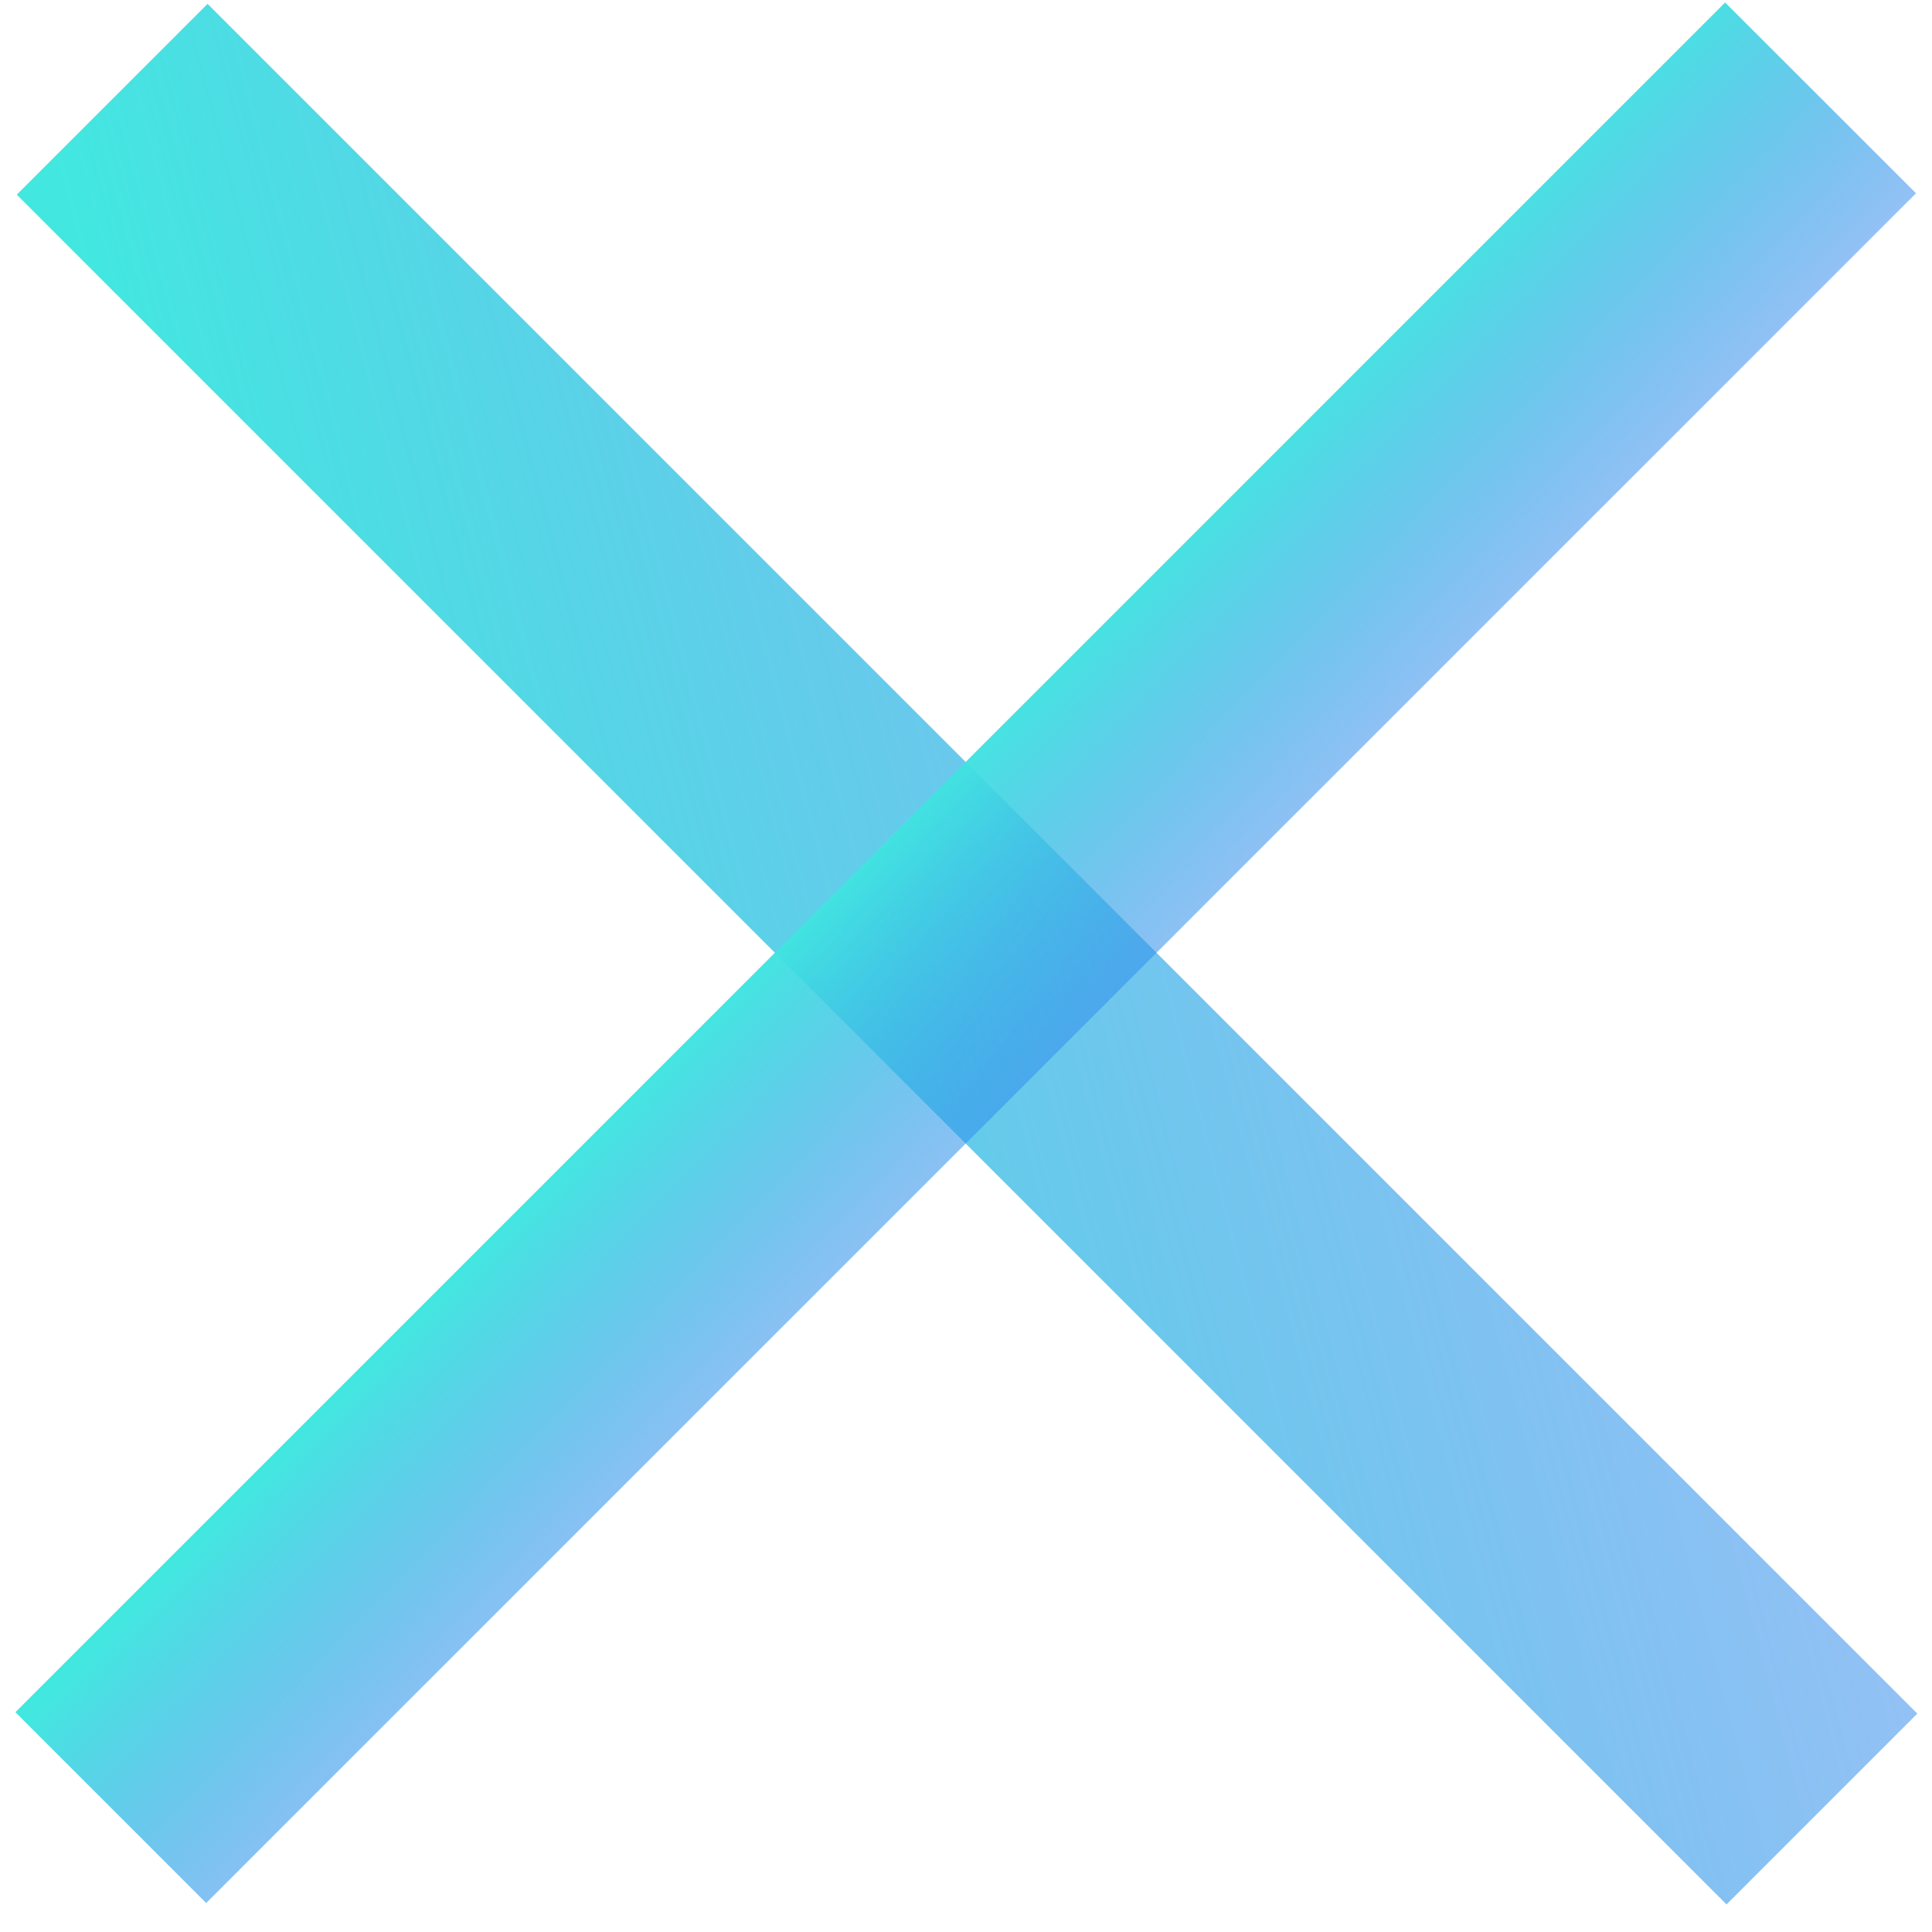
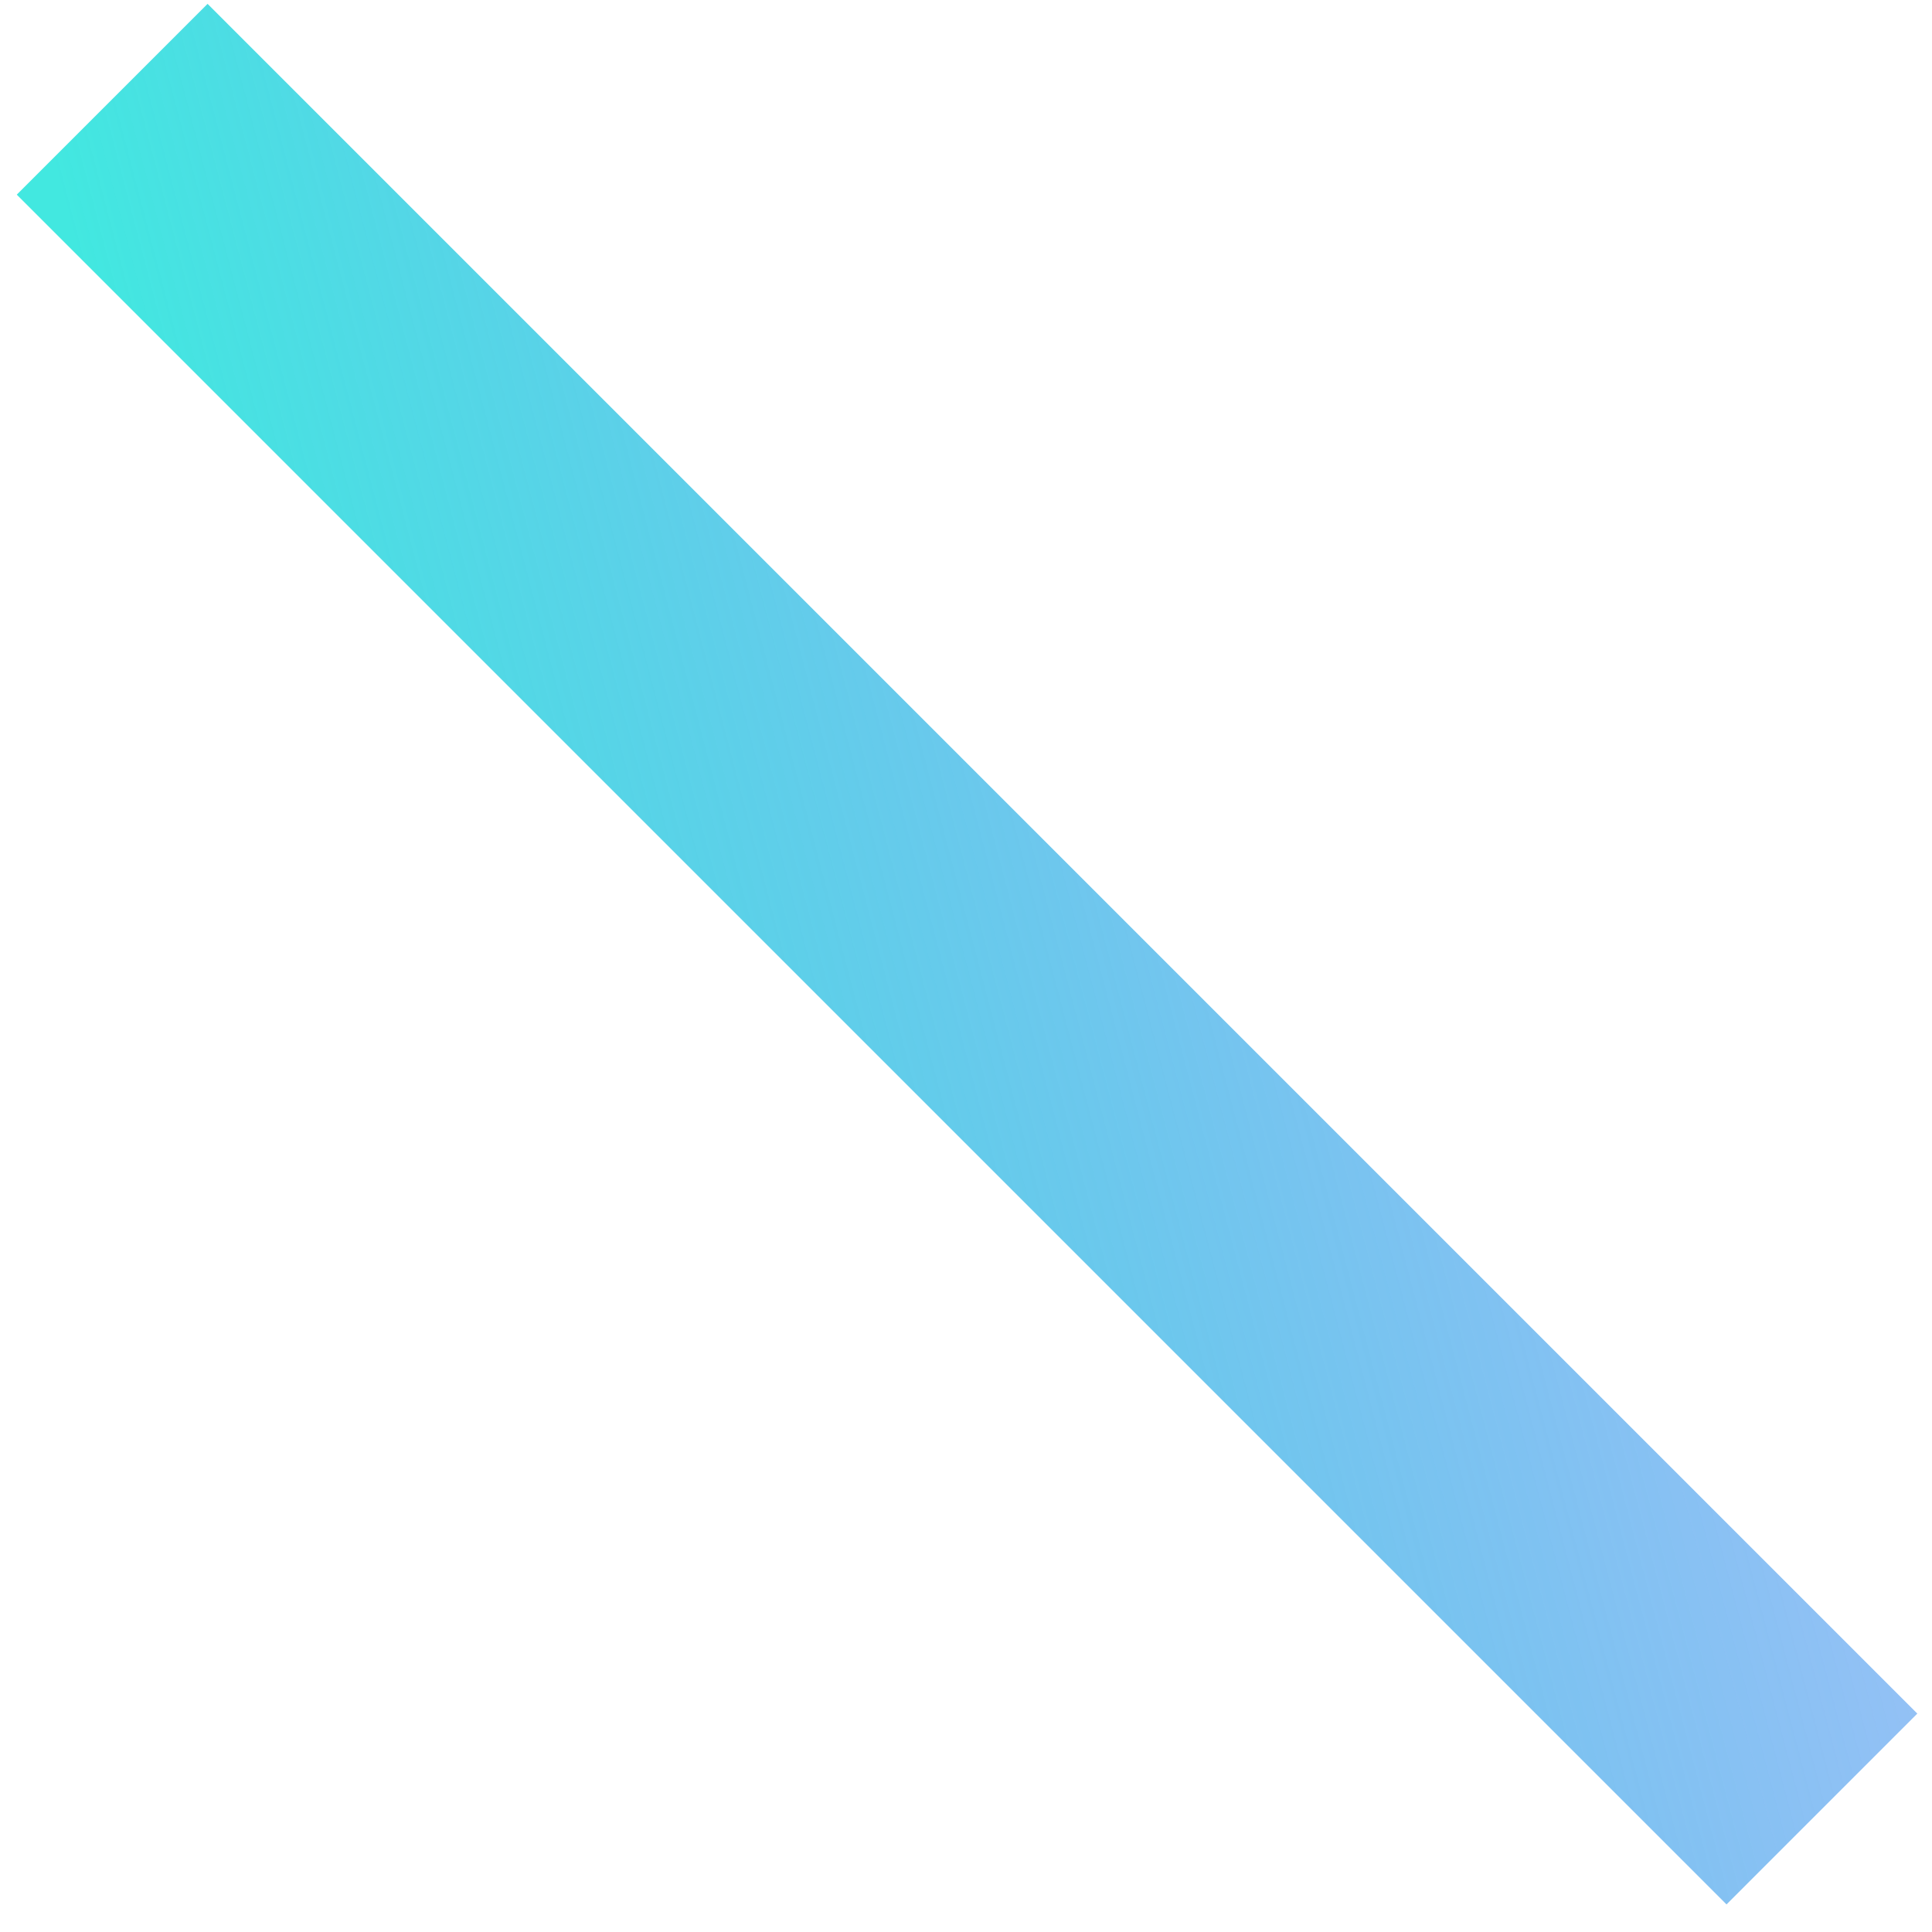
<svg xmlns="http://www.w3.org/2000/svg" width="25" height="25" viewBox="0 0 25 25" fill="none">
  <path d="M2.686 0.05L0.217 2.519L22.341 24.643L24.81 22.174L2.686 0.05Z" fill="url(#paint0_linear)" />
-   <path d="M22.323 0.032L0.199 22.156L2.668 24.625L24.793 2.501L22.323 0.032Z" fill="url(#paint1_linear)" />
  <defs>
    <linearGradient id="paint0_linear" x1="0.667" y1="2.033" x2="19.973" y2="-3.03" gradientUnits="userSpaceOnUse">
      <stop stop-color="#42E8E0" />
      <stop offset="1" stop-color="#2F80ED" stop-opacity="0.48" />
    </linearGradient>
    <linearGradient id="paint1_linear" x1="4.392" y1="17.959" x2="7.579" y2="21.013" gradientUnits="userSpaceOnUse">
      <stop stop-color="#42E8E0" />
      <stop offset="1" stop-color="#2F80ED" stop-opacity="0.48" />
    </linearGradient>
  </defs>
</svg>